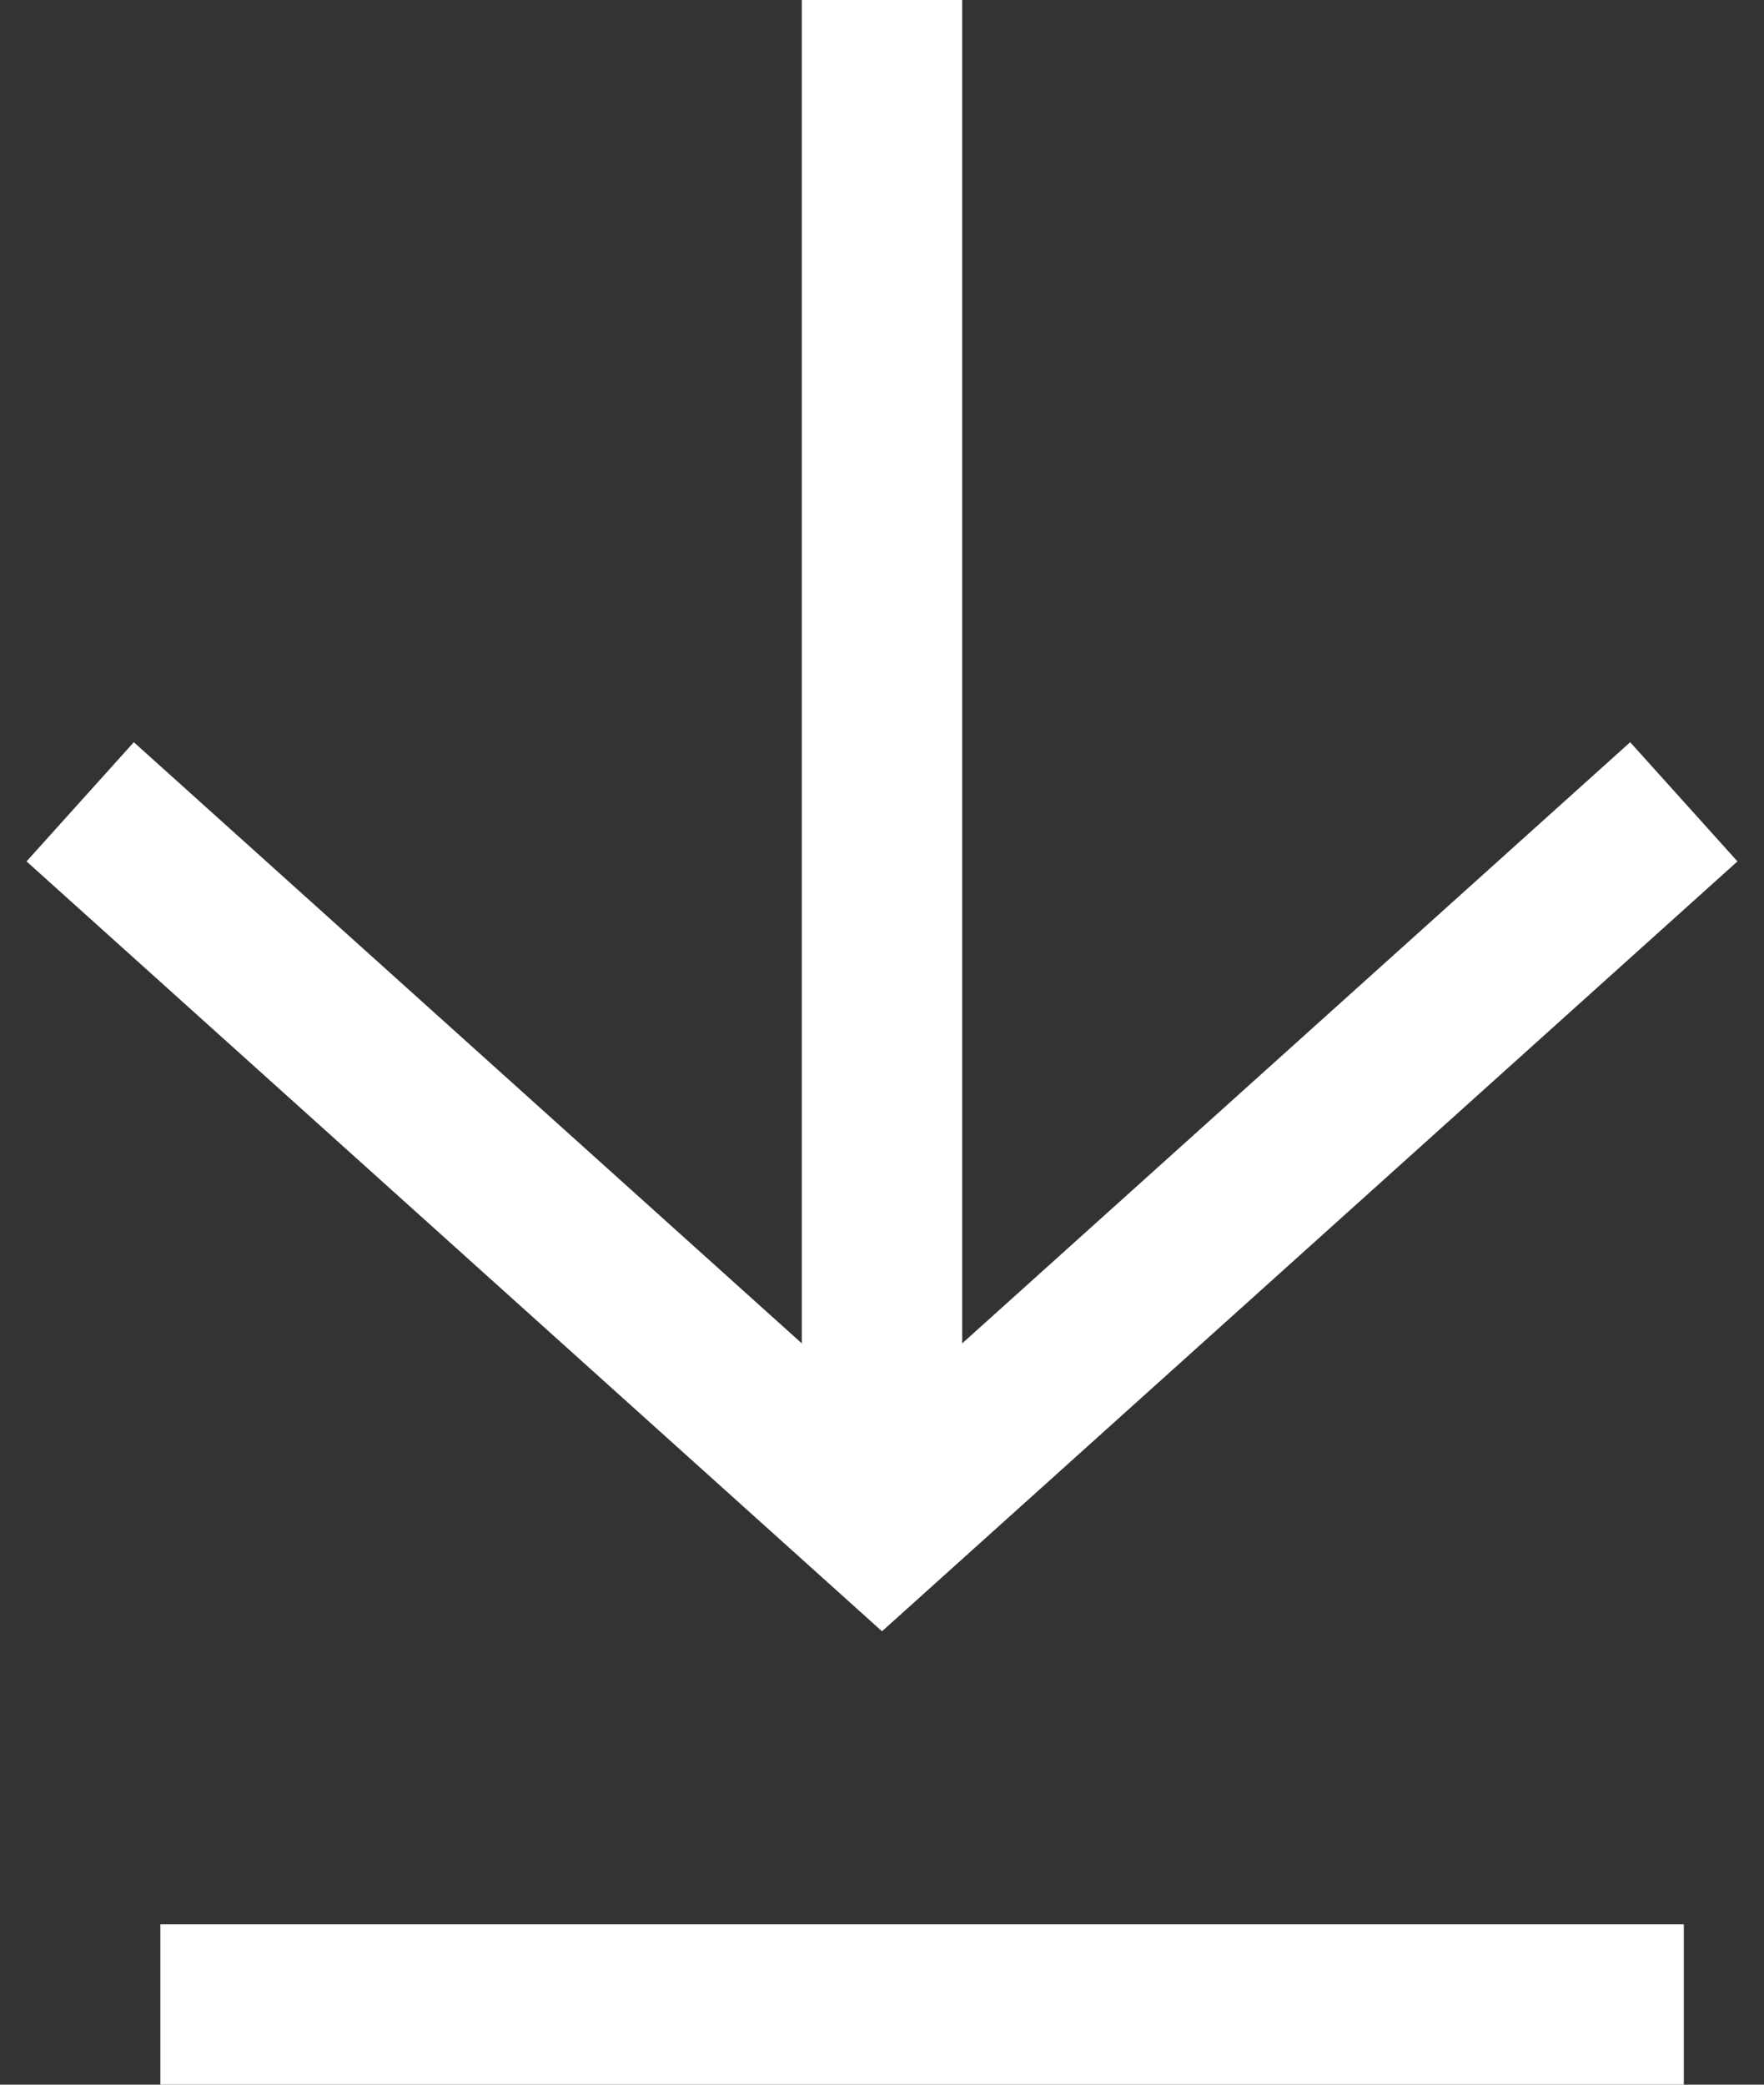
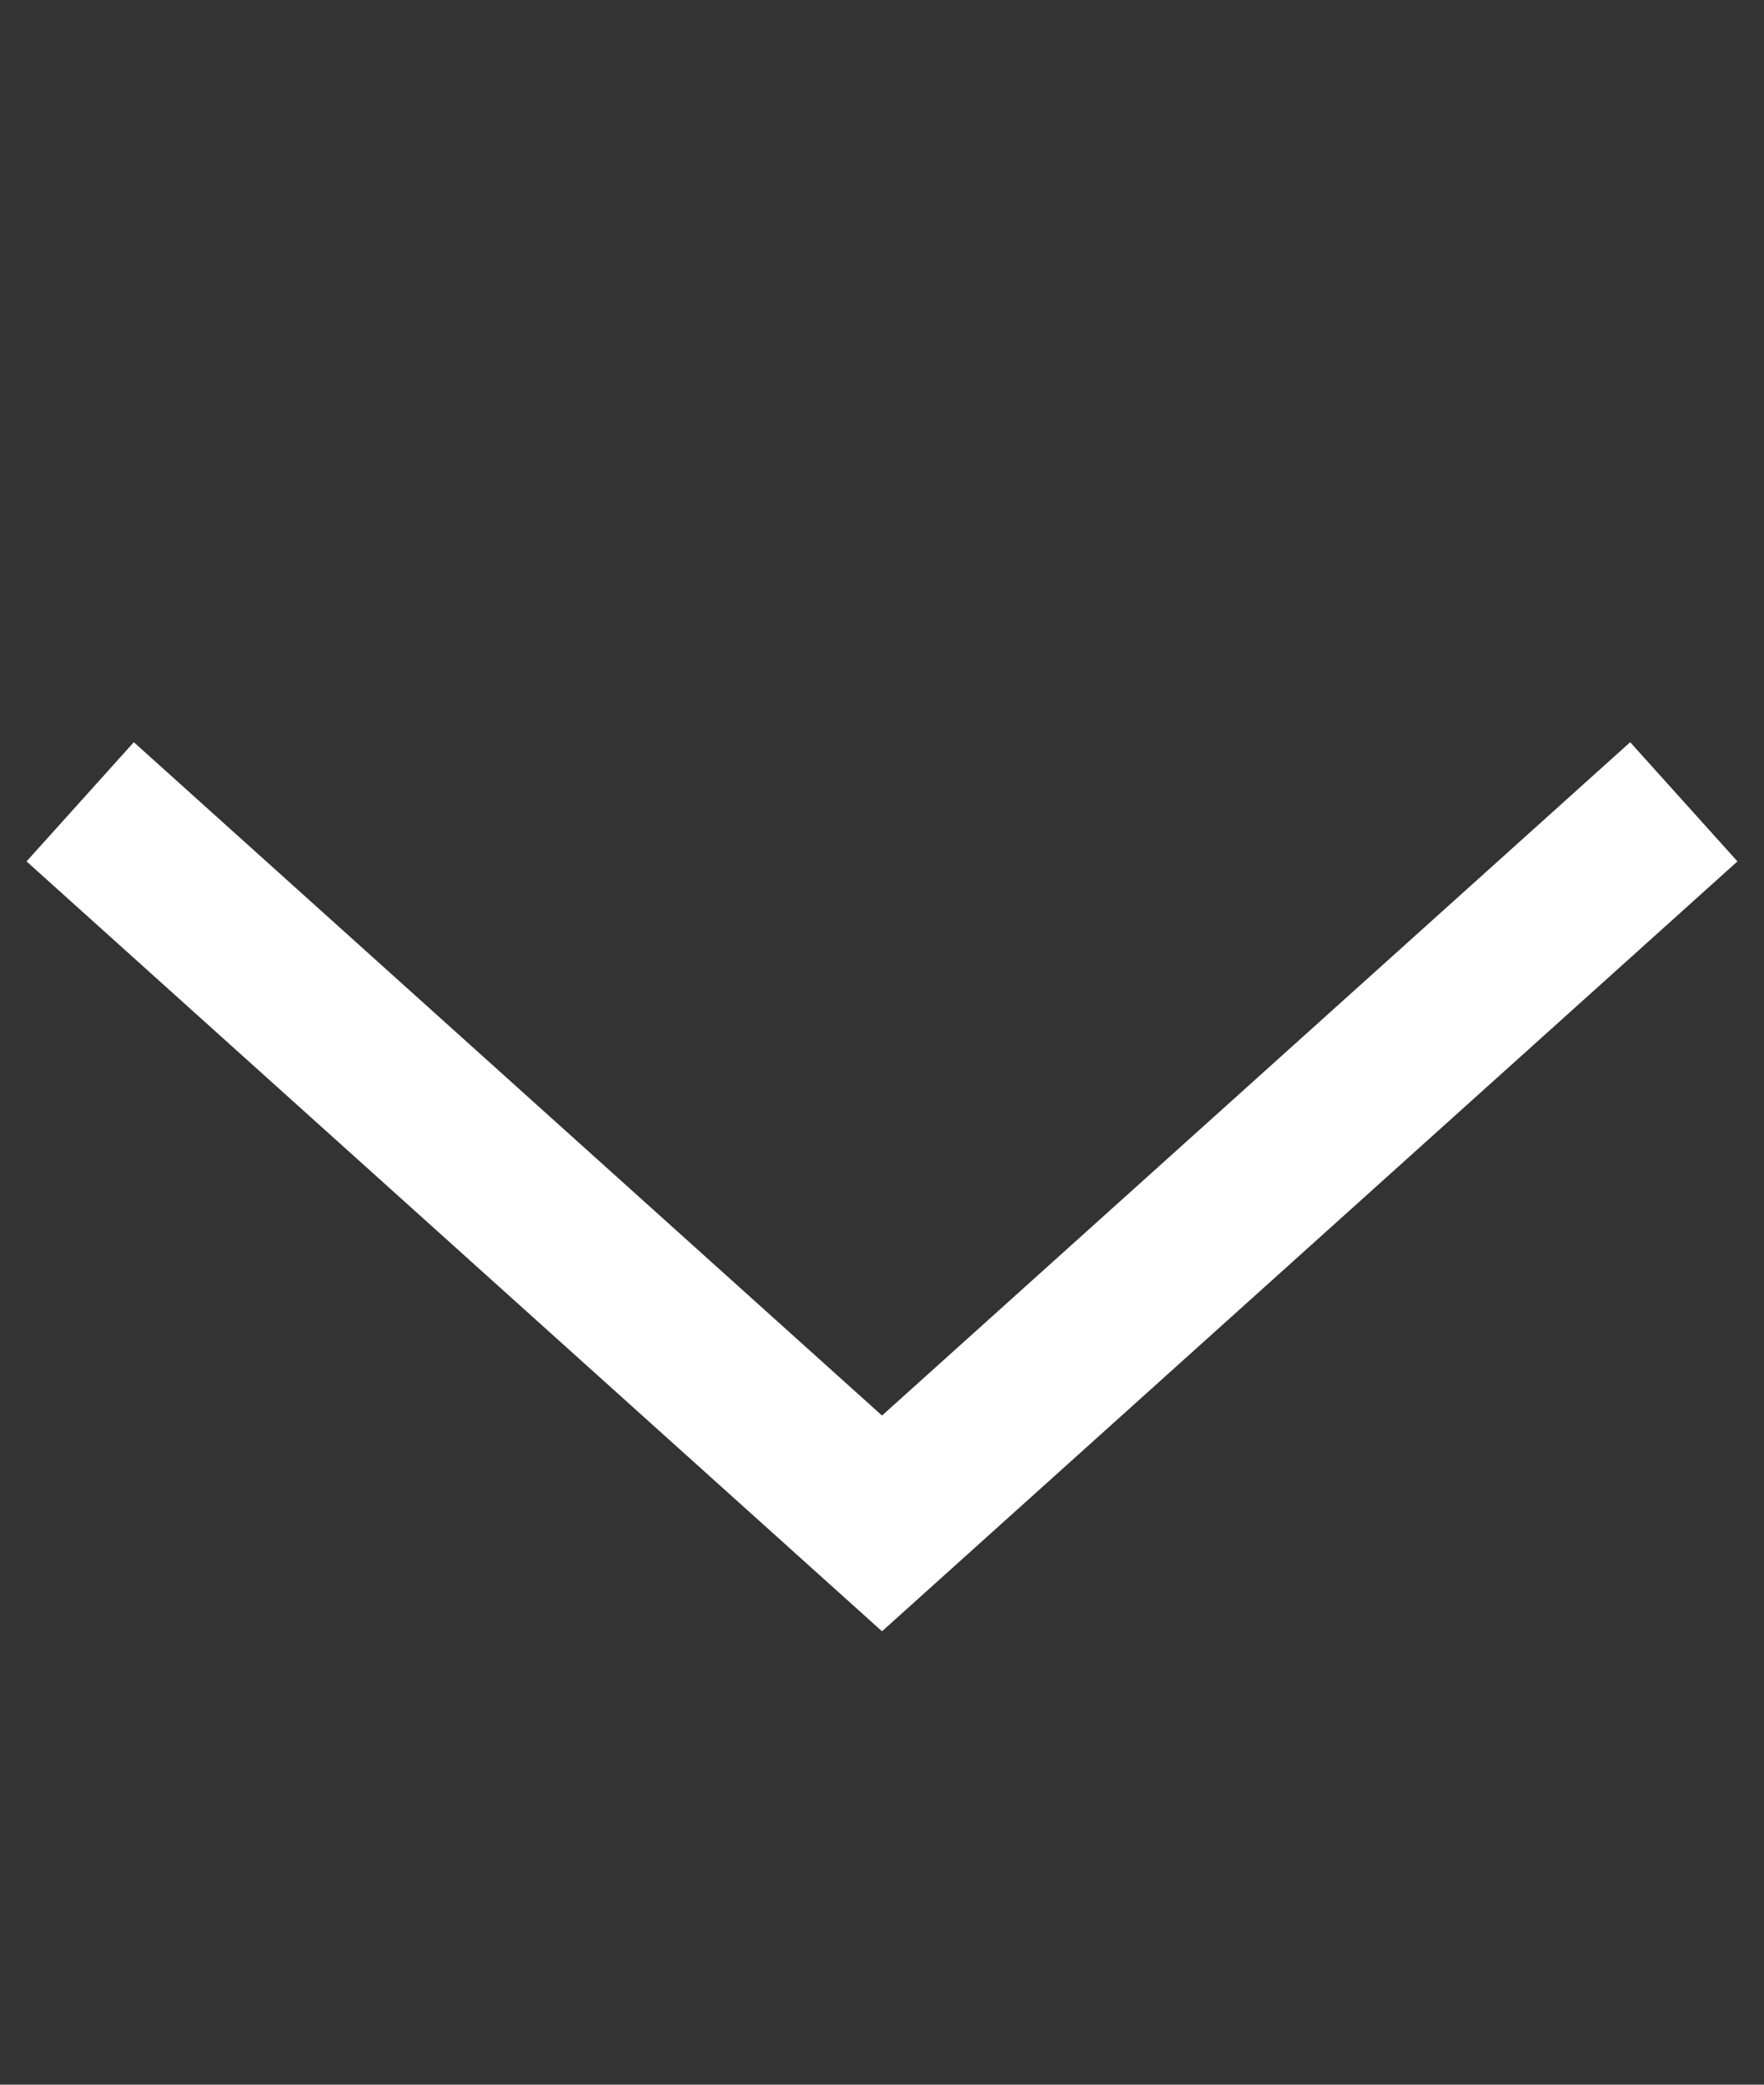
<svg xmlns="http://www.w3.org/2000/svg" width="22" height="26" viewBox="0 0 22 26" fill="none">
  <rect x="0" y="0" width="22" height="26" fill="#333333" stroke="none" />
  <path d="M21 10L11 19L1 10" stroke="#ffffff" stroke-width="2" />
-   <path d="M2 25H21" stroke="#ffffff" stroke-width="2" />
-   <path d="M11 0L11 19" stroke="#ffffff" stroke-width="2" />
</svg>